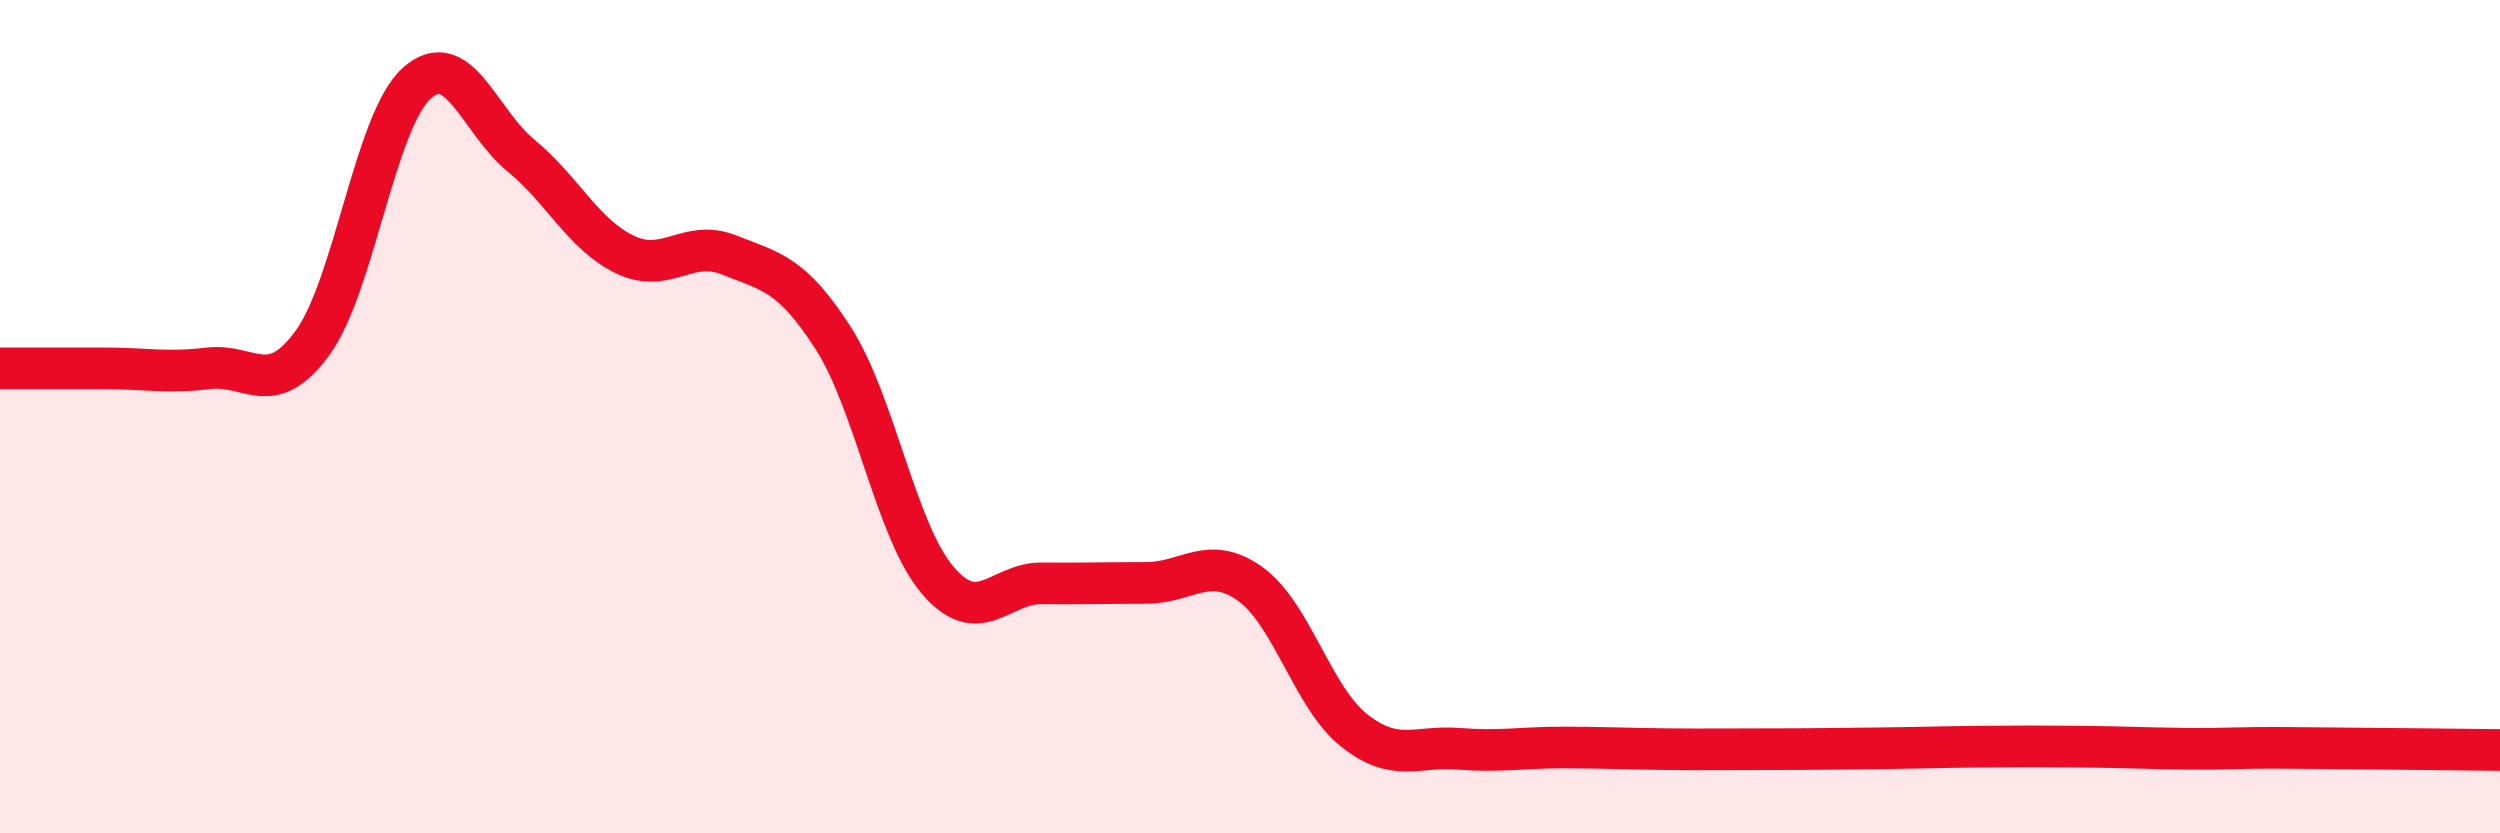
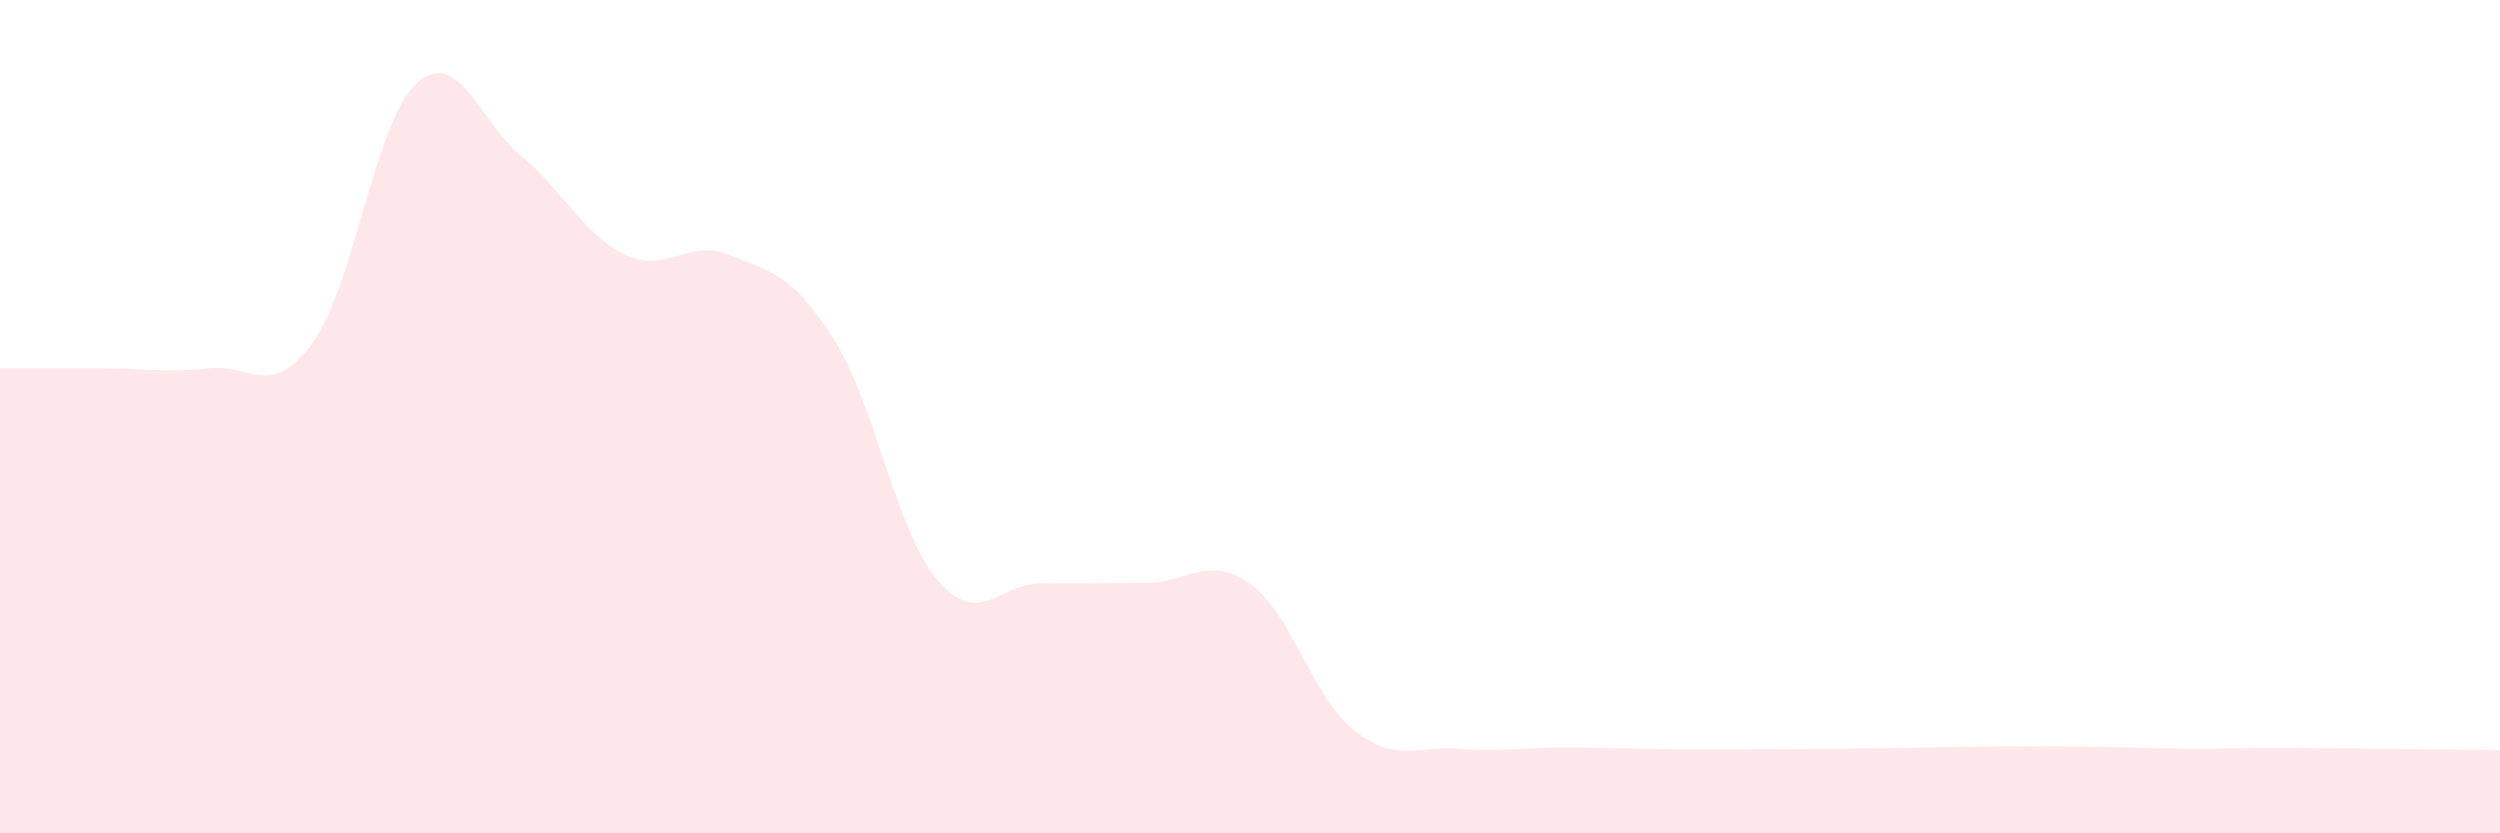
<svg xmlns="http://www.w3.org/2000/svg" width="60" height="20" viewBox="0 0 60 20">
  <path d="M 0,8.84 C 0.5,8.84 1.5,8.84 2.5,8.84 C 3.5,8.84 4,8.96 5,8.84 C 6,8.72 6.5,9.6 7.5,8.23 C 8.5,6.86 9,2.9 10,2 C 11,1.1 11.5,2.91 12.5,3.73 C 13.5,4.55 14,5.63 15,6.11 C 16,6.59 16.5,5.72 17.5,6.12 C 18.5,6.52 19,6.56 20,8.12 C 21,9.68 21.5,12.74 22.5,13.92 C 23.5,15.1 24,13.99 25,14 C 26,14.01 26.5,13.99 27.5,13.99 C 28.5,13.99 29,13.3 30,14.01 C 31,14.72 31.5,16.74 32.5,17.53 C 33.5,18.32 34,17.89 35,17.97 C 36,18.05 36.5,17.94 37.5,17.94 C 38.5,17.94 39,17.97 40,17.98 C 41,17.99 41.5,17.98 42.5,17.98 C 43.5,17.98 44,17.97 45,17.96 C 46,17.95 46.5,17.93 47.5,17.92 C 48.5,17.91 49,17.91 50,17.92 C 51,17.93 51.5,17.96 52.5,17.97 C 53.5,17.98 53.5,17.94 55,17.95 C 56.5,17.96 59,17.99 60,18L60 20L0 20Z" fill="#EB0A25" opacity="0.1" stroke-linecap="round" stroke-linejoin="round" />
-   <path d="M 0,8.84 C 0.5,8.84 1.5,8.84 2.5,8.84 C 3.5,8.84 4,8.96 5,8.84 C 6,8.72 6.5,9.6 7.5,8.23 C 8.5,6.86 9,2.9 10,2 C 11,1.1 11.5,2.91 12.5,3.73 C 13.5,4.55 14,5.63 15,6.11 C 16,6.59 16.5,5.72 17.5,6.12 C 18.5,6.52 19,6.56 20,8.12 C 21,9.68 21.5,12.74 22.5,13.92 C 23.5,15.1 24,13.99 25,14 C 26,14.01 26.5,13.99 27.5,13.99 C 28.5,13.99 29,13.3 30,14.01 C 31,14.72 31.5,16.74 32.5,17.53 C 33.5,18.32 34,17.89 35,17.97 C 36,18.05 36.5,17.94 37.5,17.94 C 38.5,17.94 39,17.97 40,17.98 C 41,17.99 41.5,17.98 42.5,17.98 C 43.5,17.98 44,17.97 45,17.96 C 46,17.95 46.5,17.93 47.5,17.92 C 48.5,17.91 49,17.91 50,17.92 C 51,17.93 51.5,17.96 52.5,17.97 C 53.5,17.98 53.5,17.94 55,17.95 C 56.5,17.96 59,17.99 60,18" stroke="#EB0A25" stroke-width="1" fill="none" stroke-linecap="round" stroke-linejoin="round" />
</svg>